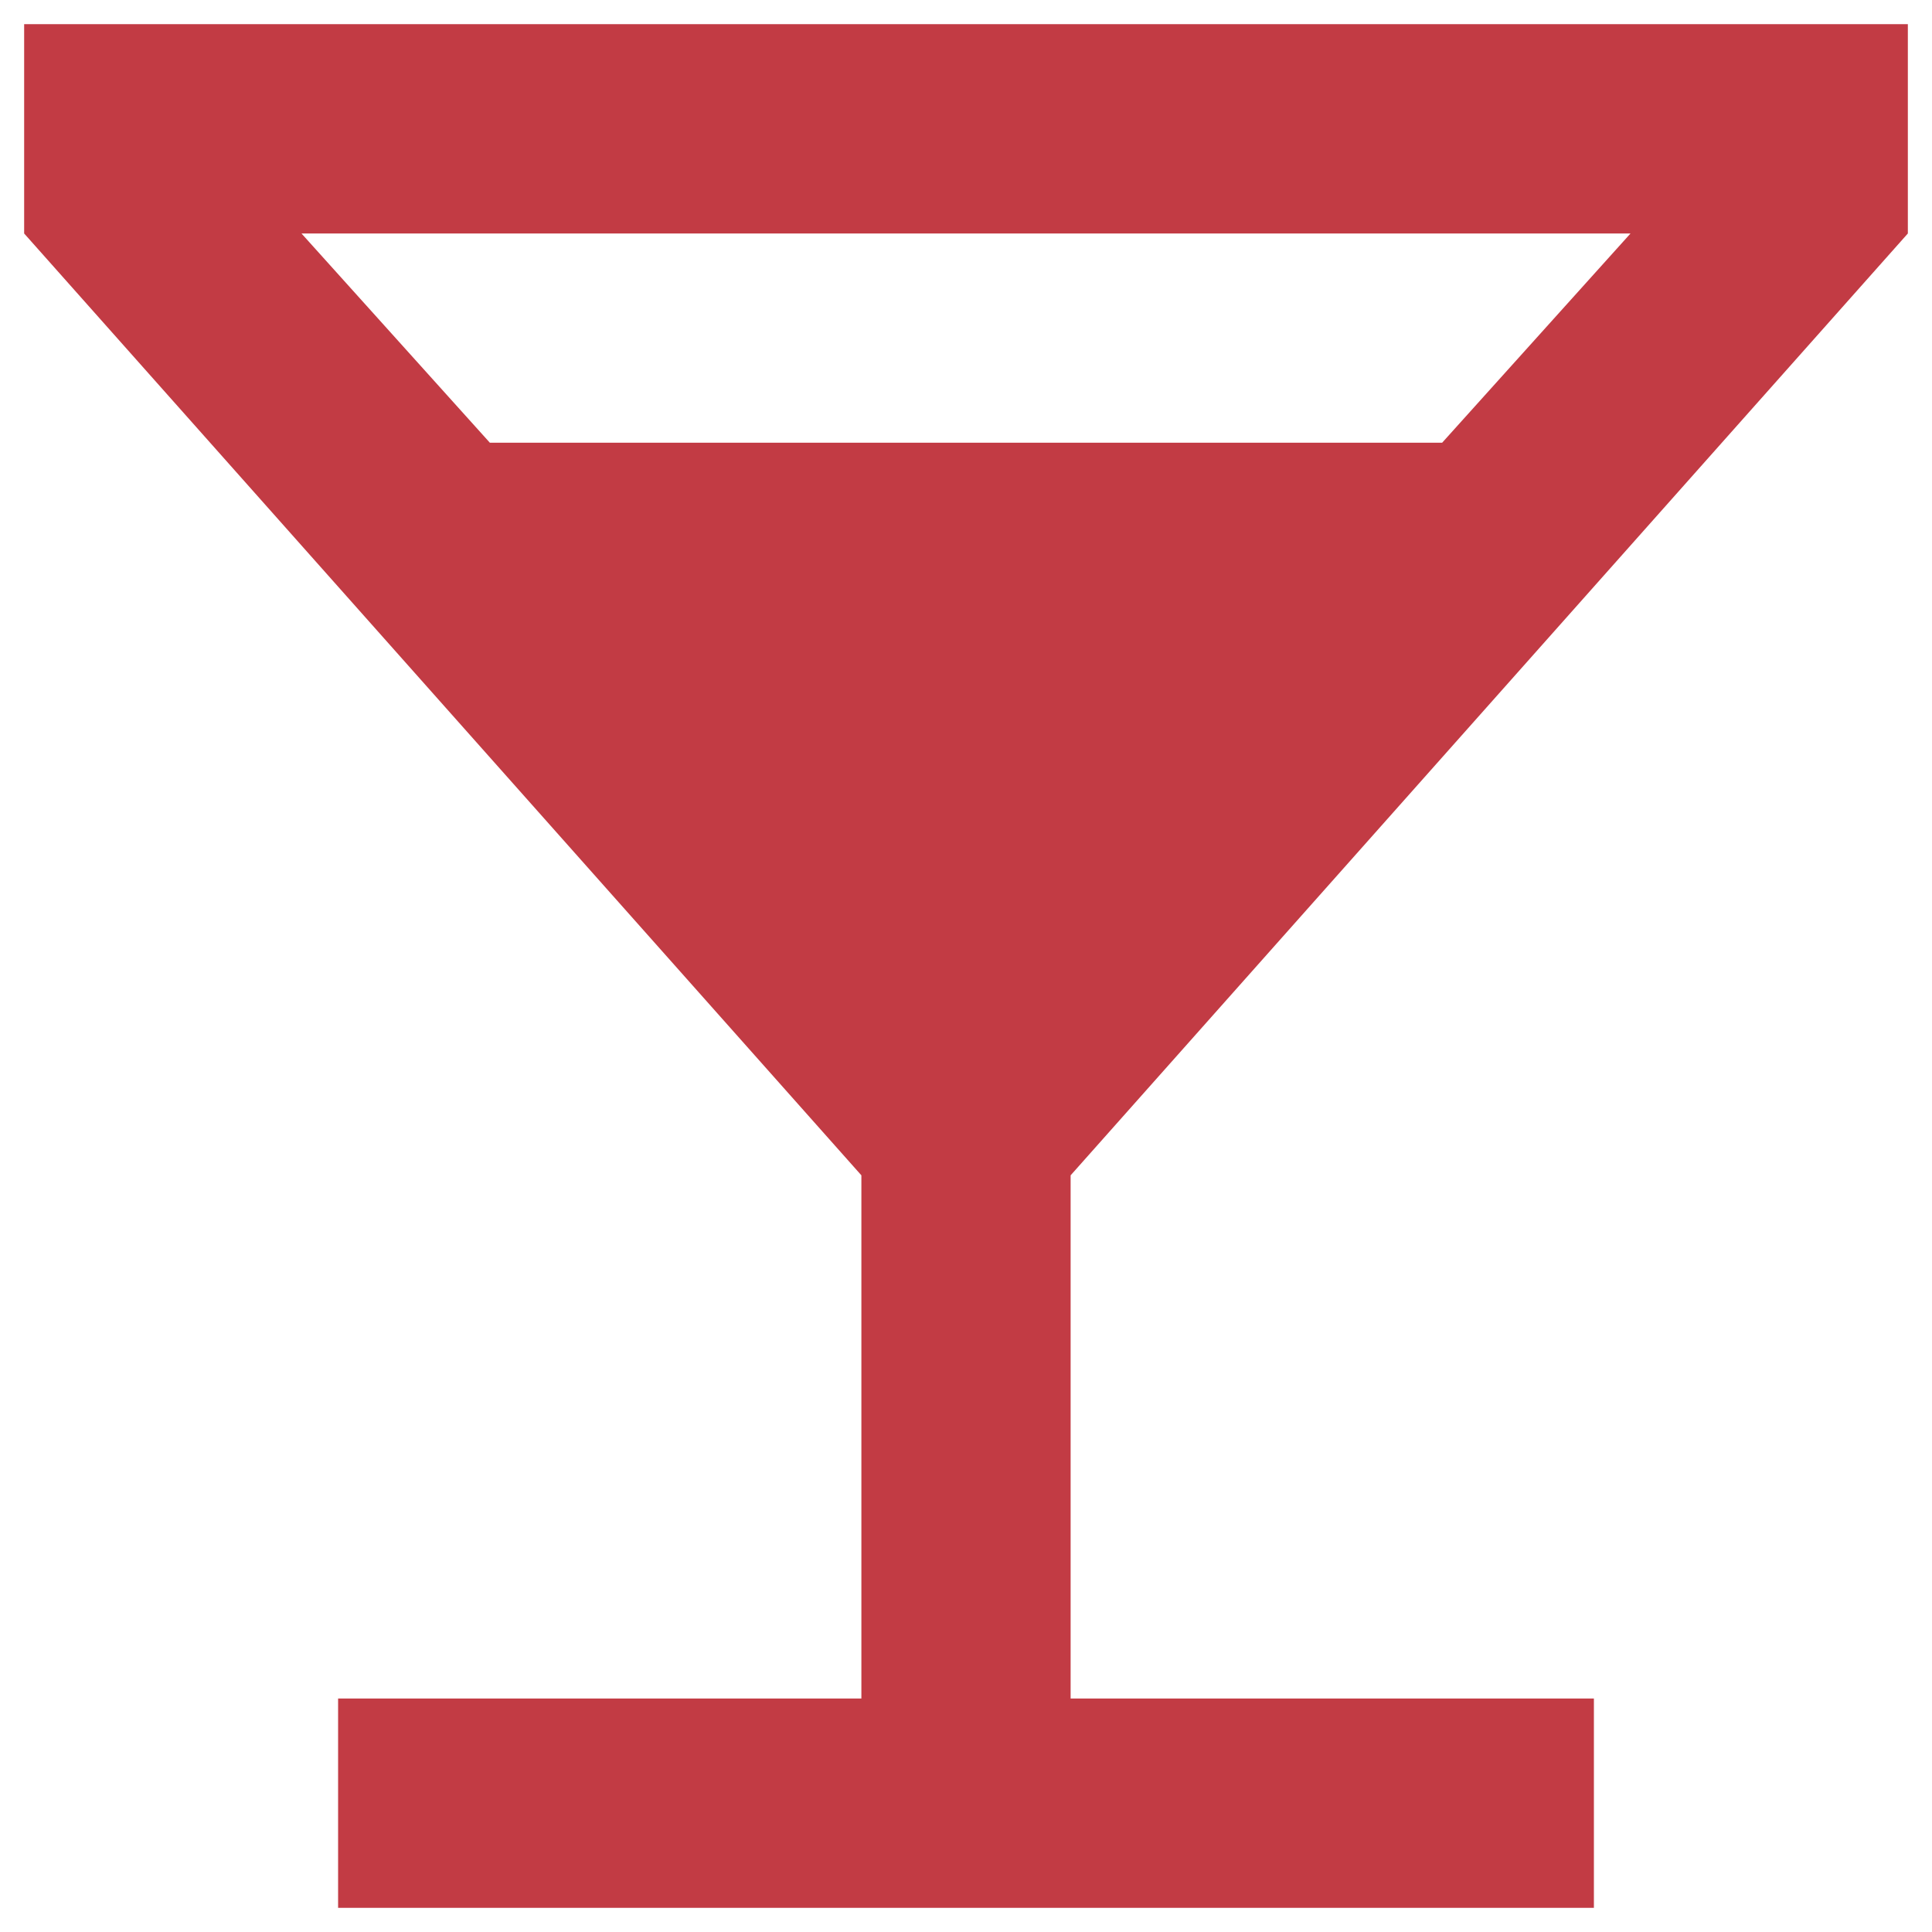
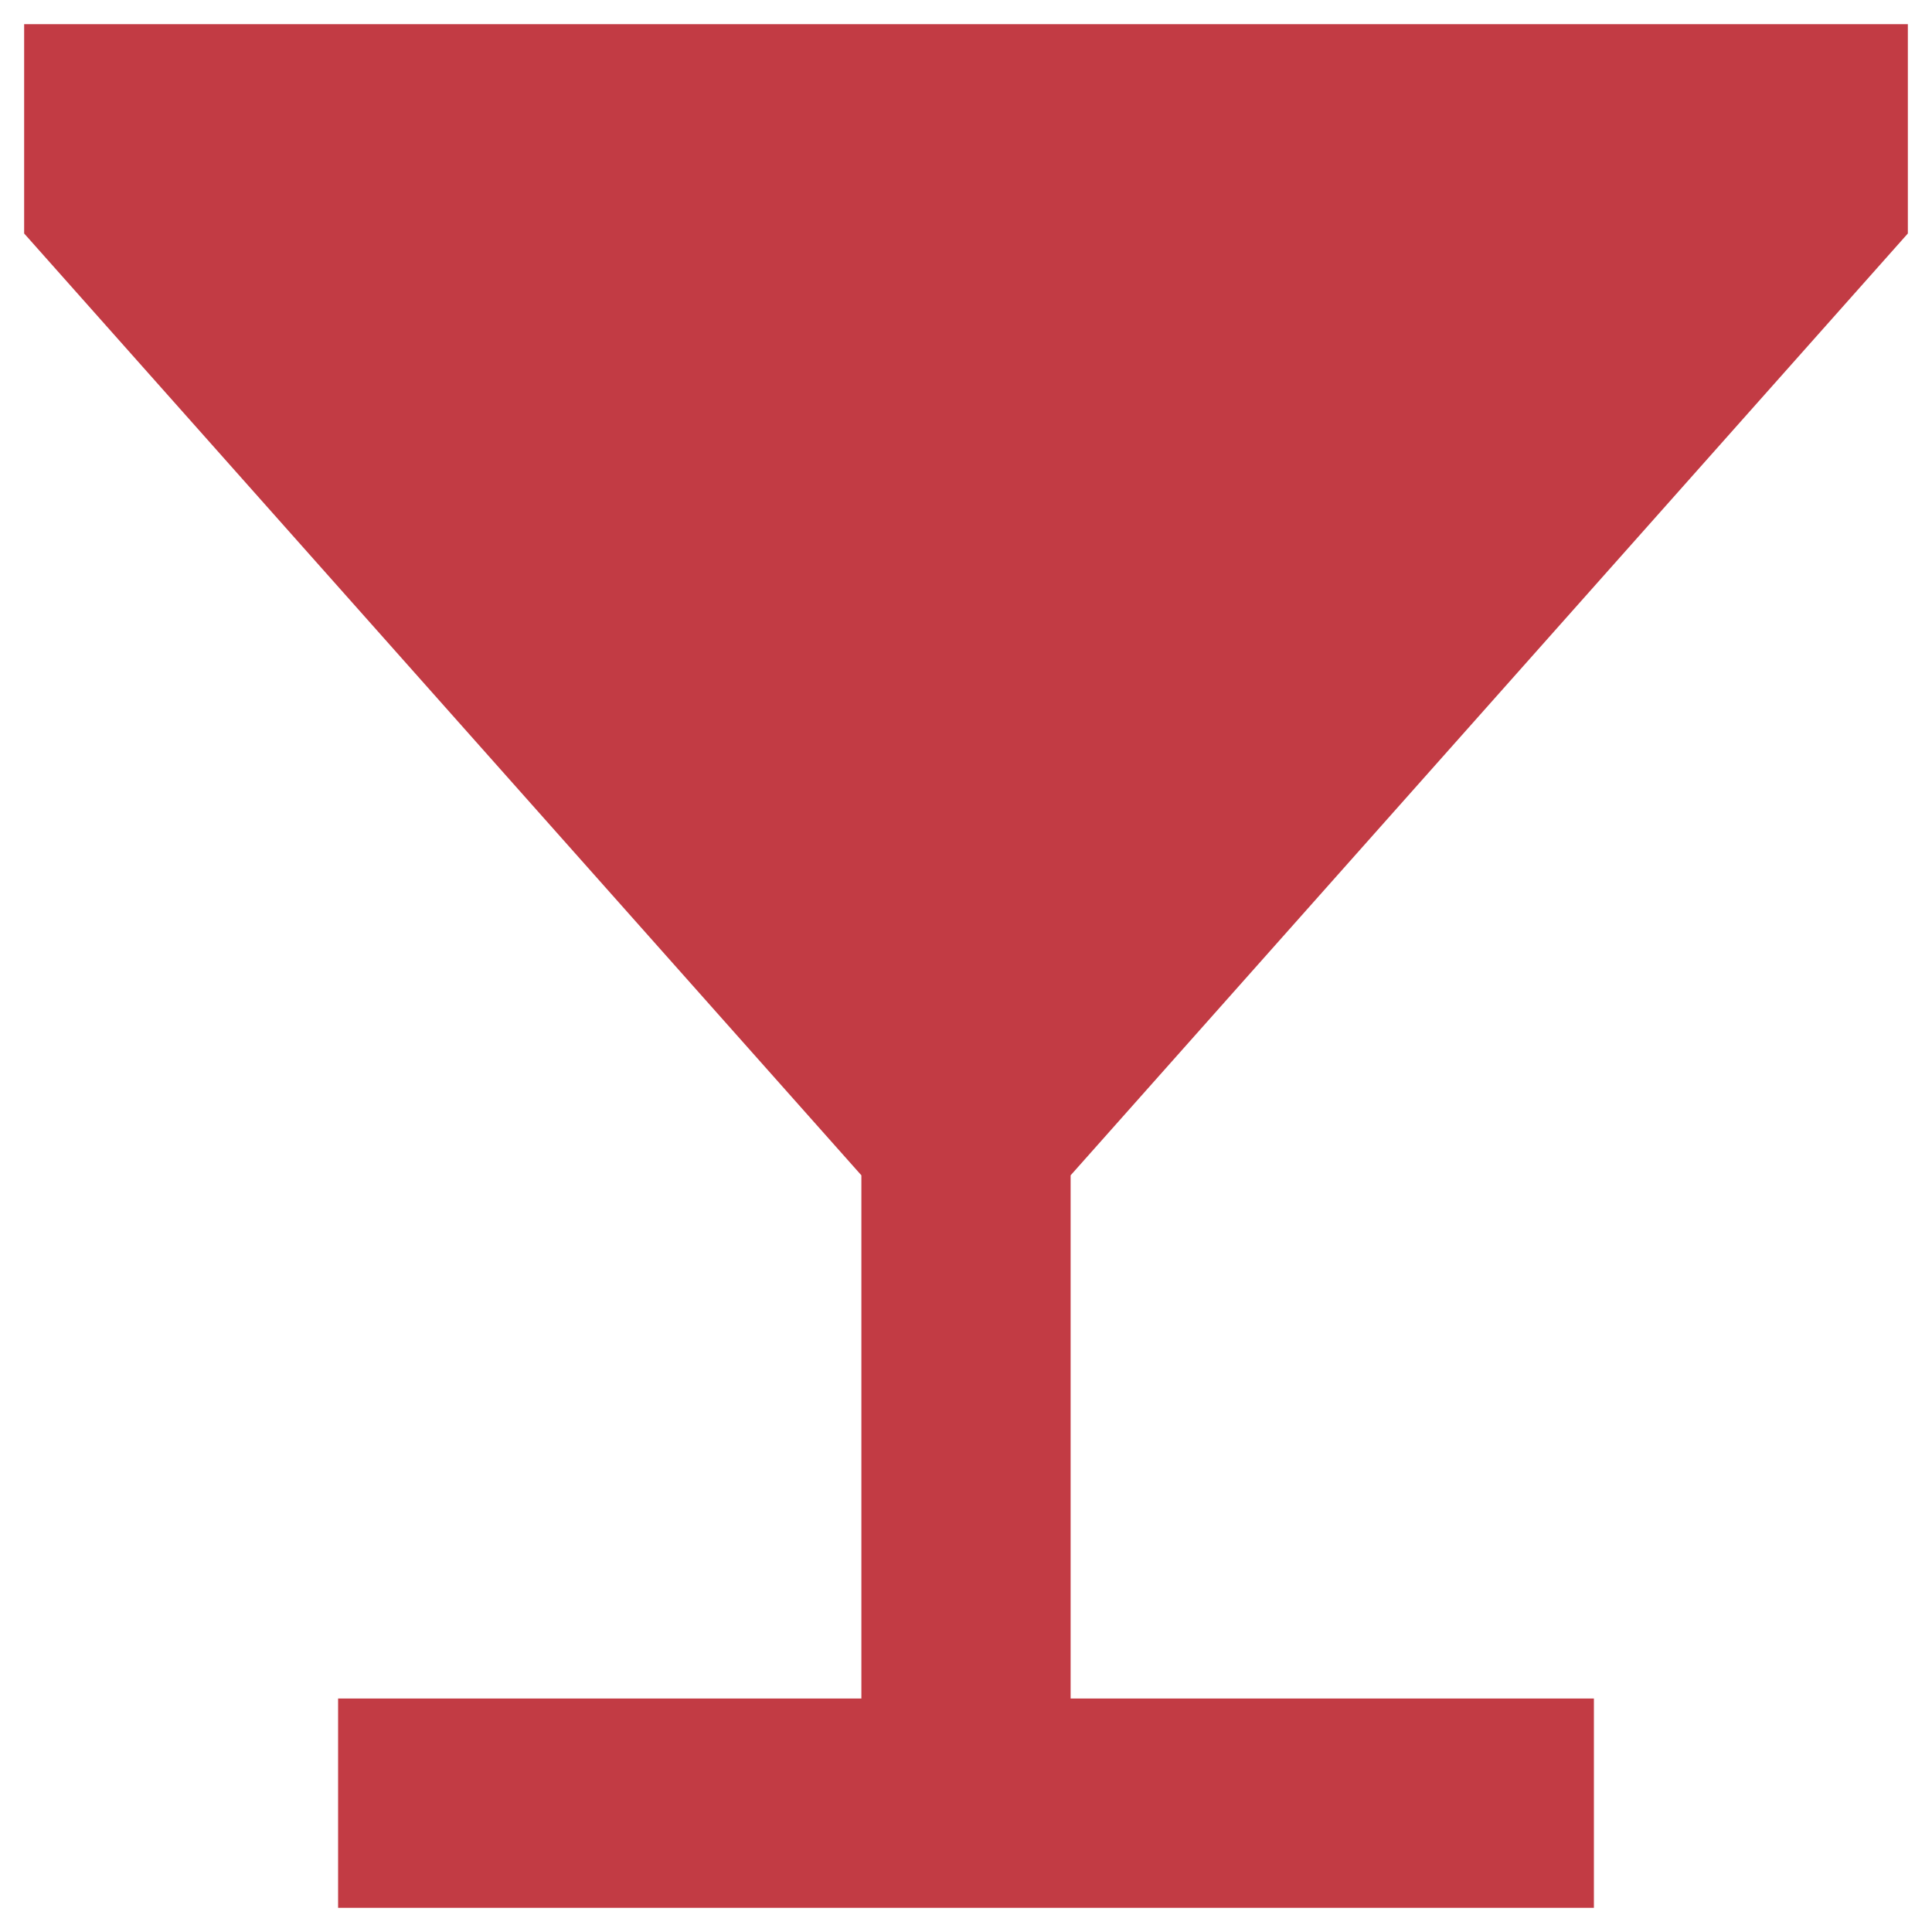
<svg xmlns="http://www.w3.org/2000/svg" width="20" height="20" viewBox="0 0 20 20" fill="none">
-   <path d="M3.5 19.75V17.583H8.917V12.167L0.25 2.417V0.25H19.75V2.417L11.083 12.167V17.583H16.5V19.75H3.5ZM5.071 4.583H14.929L16.879 2.417H3.121L5.071 4.583Z" fill="#C23B44" />
+   <path d="M3.5 19.75V17.583H8.917V12.167L0.25 2.417V0.25H19.75V2.417L11.083 12.167V17.583H16.5V19.75H3.5ZM5.071 4.583H14.929H3.121L5.071 4.583Z" fill="#C23B44" />
</svg>